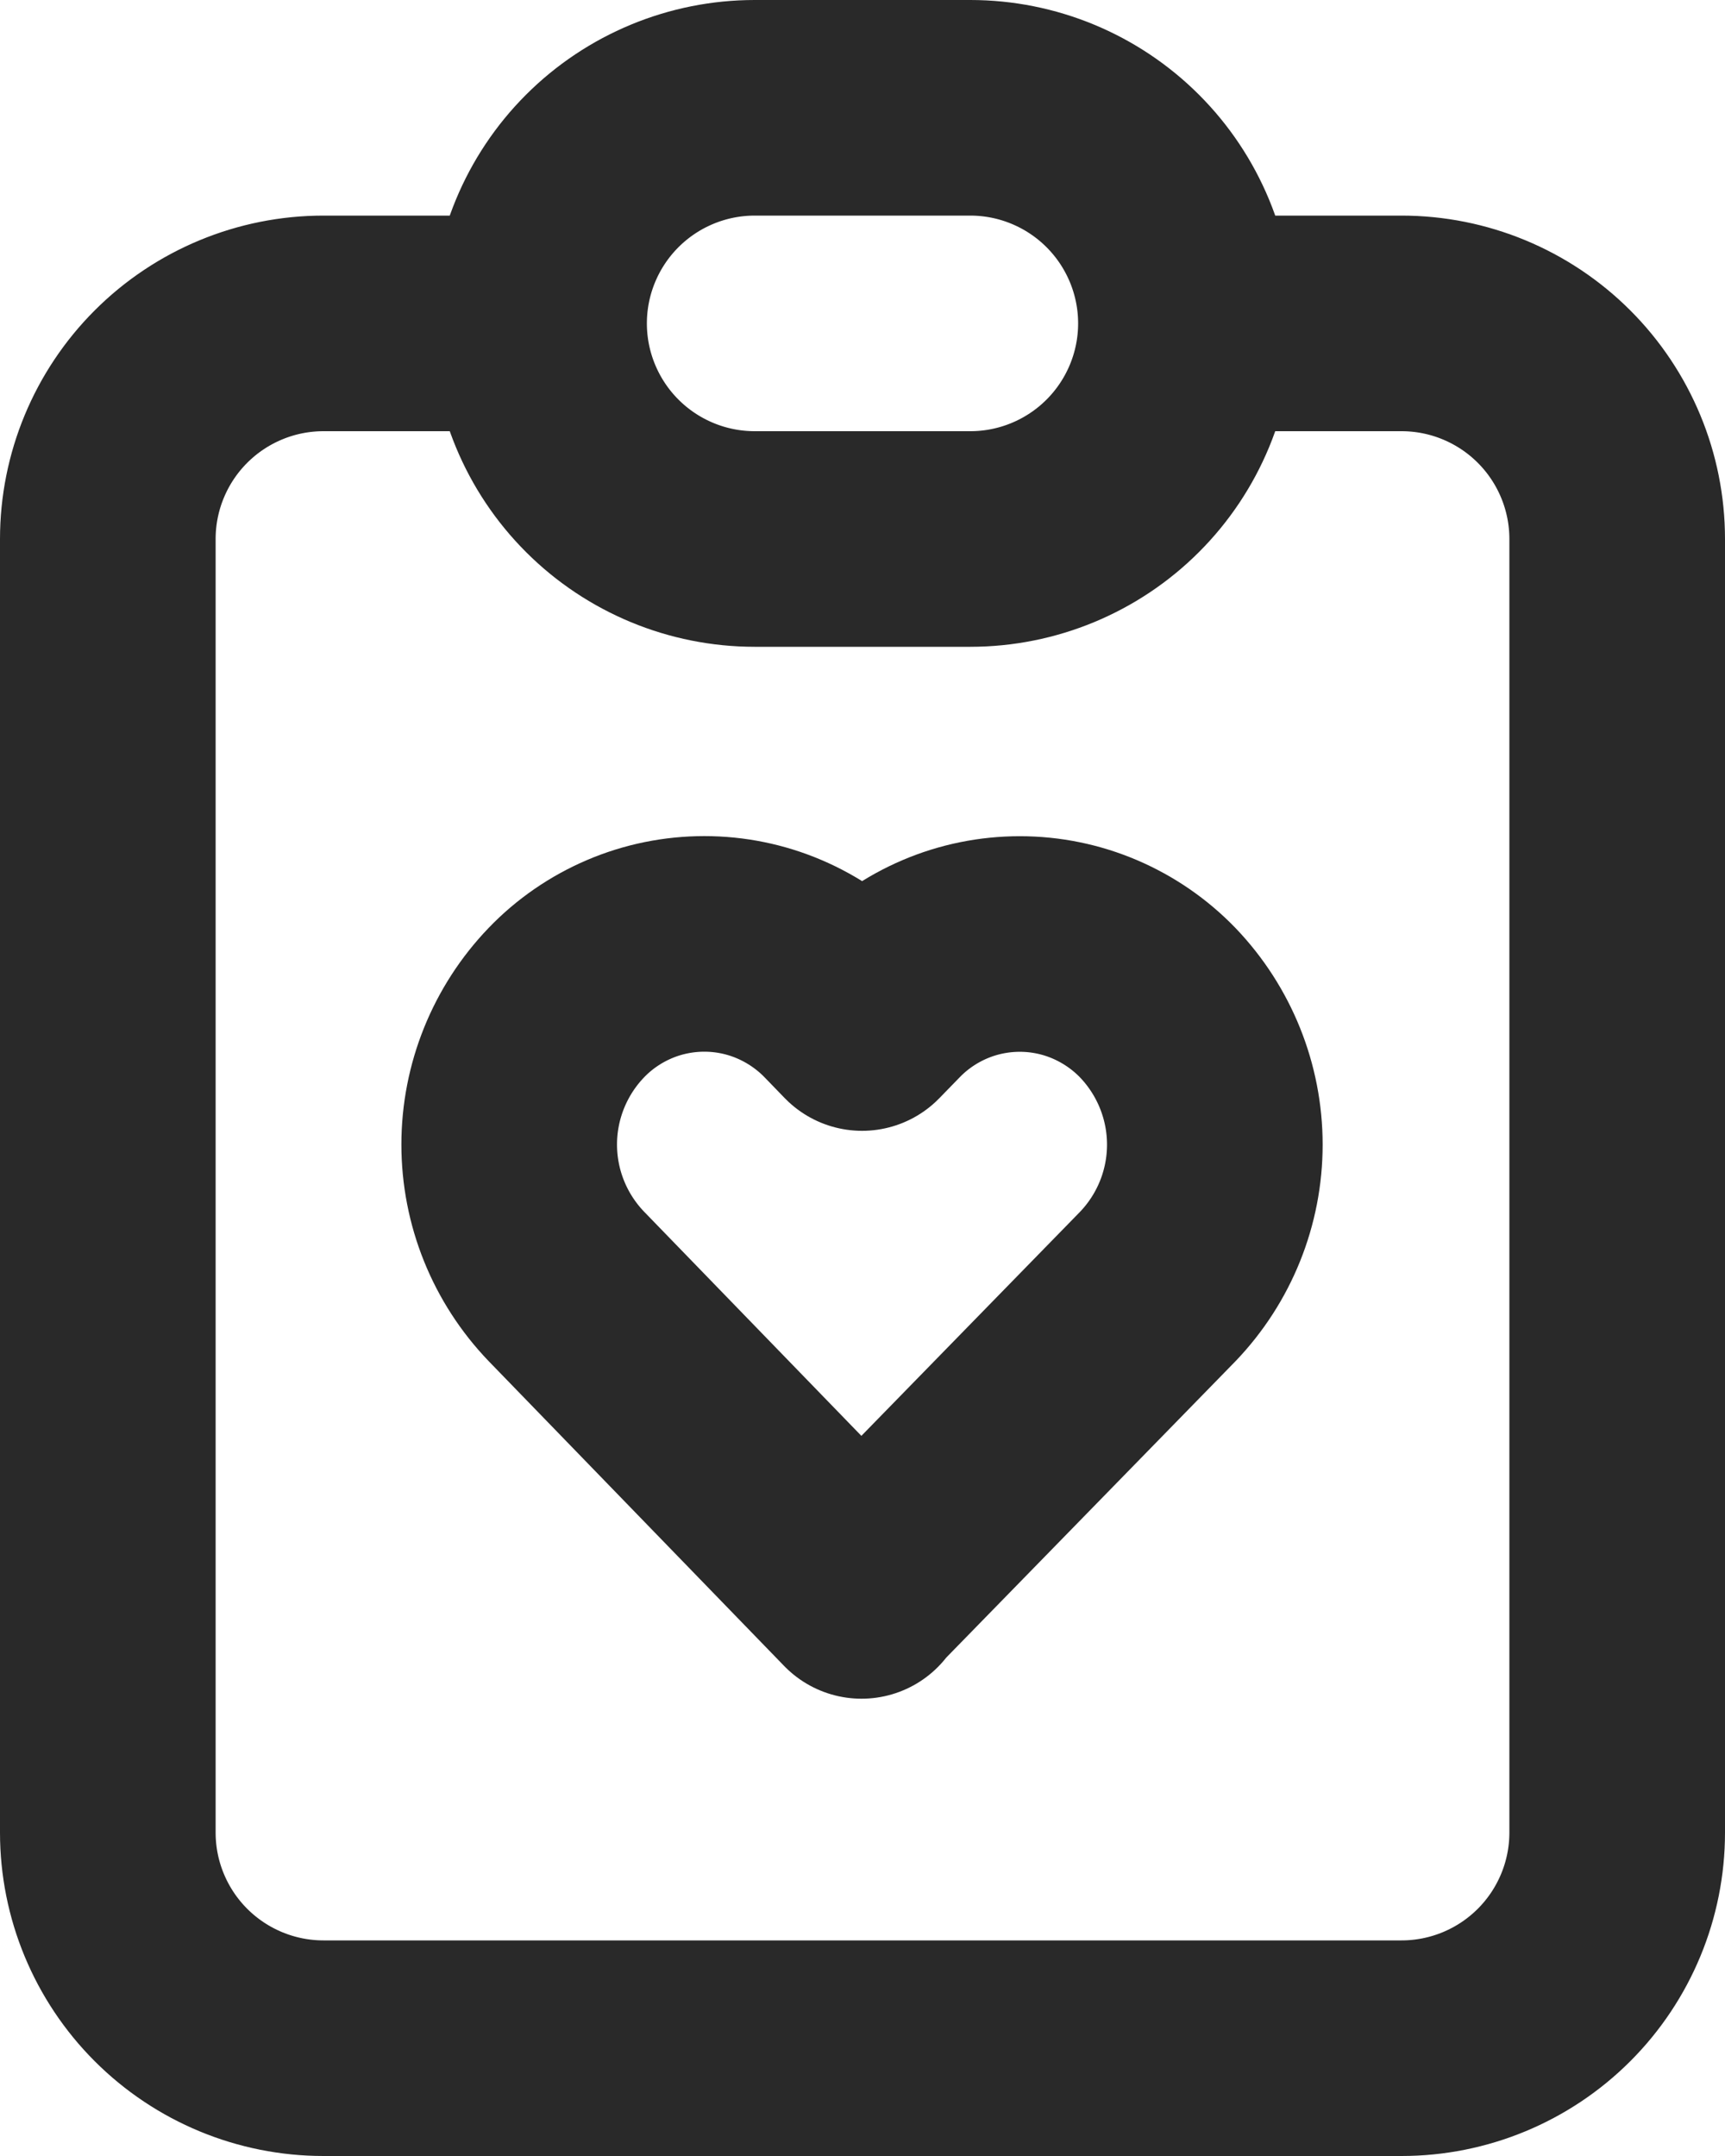
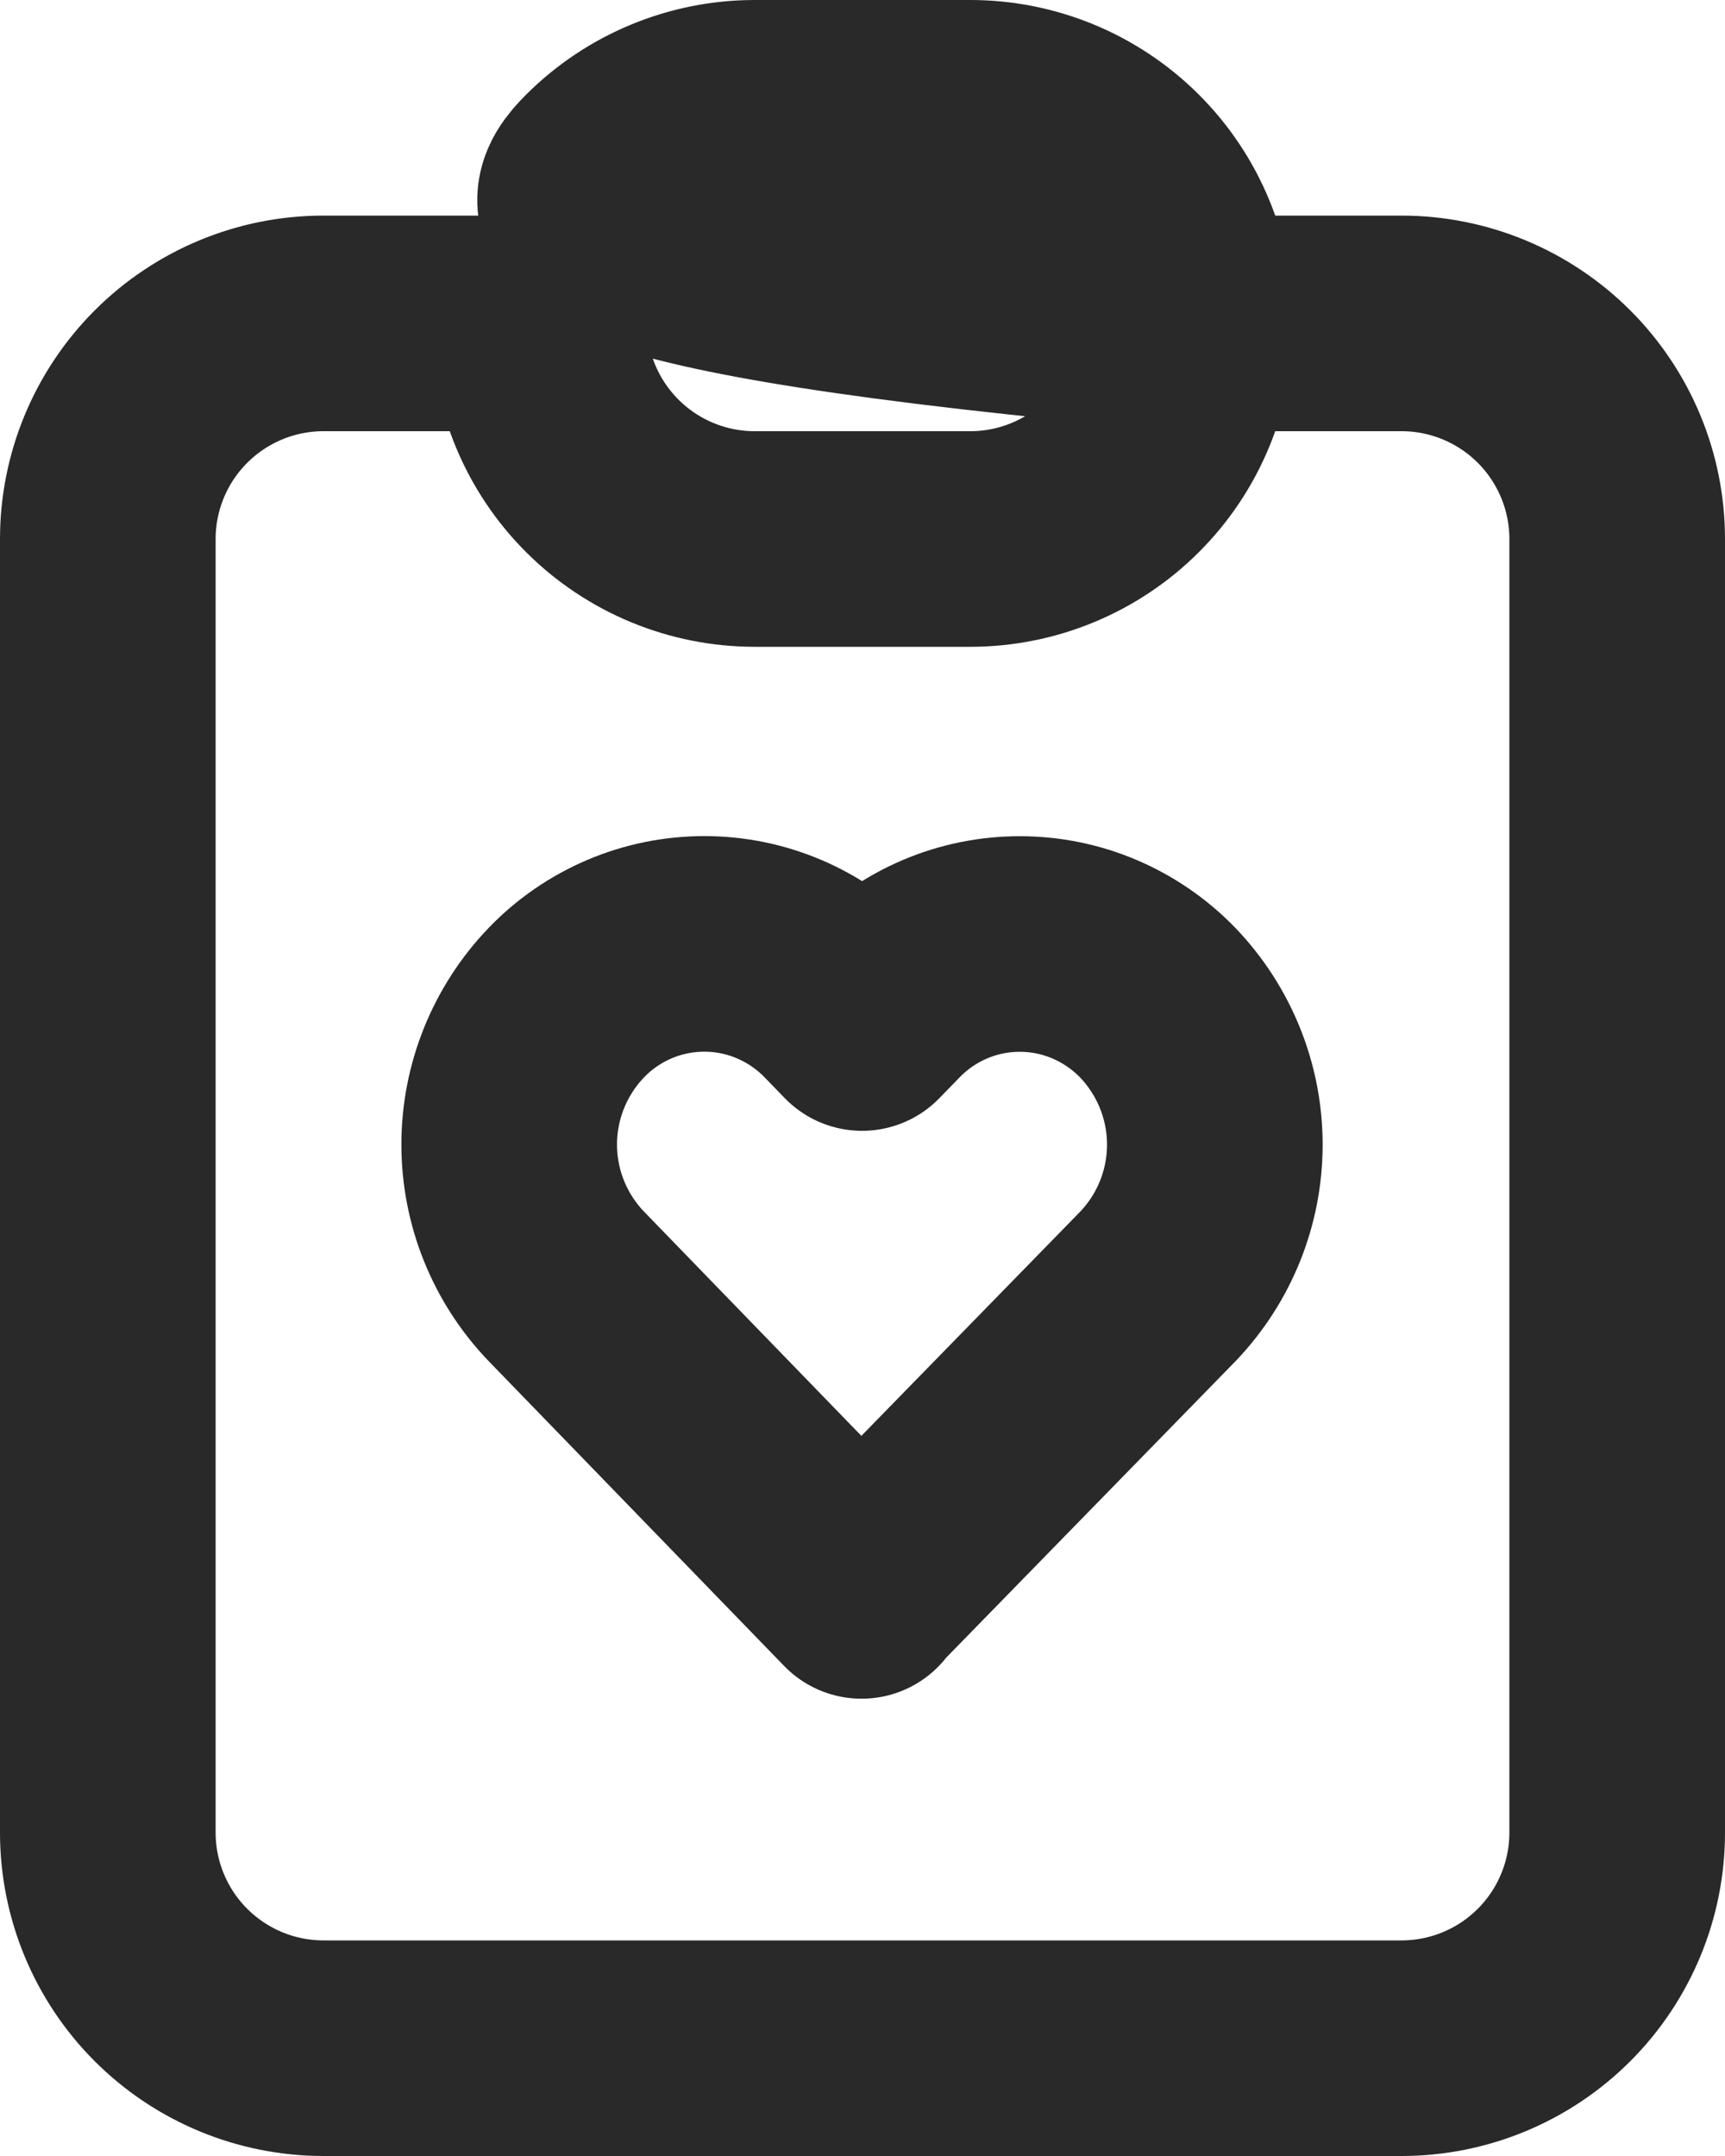
<svg xmlns="http://www.w3.org/2000/svg" width="16" height="20" viewBox="0 0 16 20" fill="none">
-   <path d="M5 3H3C2.47 3 1.961 3.211 1.586 3.586C1.211 3.961 1 4.47 1 5V17C1 17.53 1.211 18.039 1.586 18.414C1.961 18.789 2.47 19 3 19H13C13.53 19 14.039 18.789 14.414 18.414C14.789 18.039 15 17.53 15 17V5C15 4.47 14.789 3.961 14.414 3.586C14.039 3.211 13.53 3 13 3H11M5 3C5 2.47 5.211 1.961 5.586 1.586C5.961 1.211 6.47 1 7 1H9C9.53 1 10.039 1.211 10.414 1.586C10.789 1.961 11 2.47 11 3M5 3C5 3.53 5.211 4.039 5.586 4.414C5.961 4.789 6.47 5 7 5H9C9.53 5 10.039 4.789 10.414 4.414C10.789 4.039 11 3.53 11 3M7.992 14.749L10.739 11.934C11.078 11.58 11.268 11.109 11.268 10.618C11.268 10.128 11.078 9.656 10.739 9.302C10.573 9.13 10.374 8.993 10.154 8.899C9.934 8.805 9.698 8.757 9.459 8.757C9.22 8.757 8.983 8.805 8.763 8.899C8.543 8.993 8.344 9.13 8.179 9.302L7.996 9.49L7.813 9.301C7.647 9.129 7.448 8.992 7.228 8.898C7.008 8.804 6.772 8.756 6.533 8.756C6.294 8.756 6.057 8.804 5.837 8.898C5.617 8.992 5.418 9.129 5.253 9.301C4.913 9.655 4.723 10.127 4.723 10.617C4.723 11.108 4.913 11.579 5.253 11.933L7.991 14.758L7.992 14.749Z" stroke="#292929" stroke-width="2" stroke-linecap="round" stroke-linejoin="round" />
+   <path d="M5 3H3C2.47 3 1.961 3.211 1.586 3.586C1.211 3.961 1 4.47 1 5V17C1 17.53 1.211 18.039 1.586 18.414C1.961 18.789 2.47 19 3 19H13C13.53 19 14.039 18.789 14.414 18.414C14.789 18.039 15 17.53 15 17V5C15 4.47 14.789 3.961 14.414 3.586C14.039 3.211 13.53 3 13 3H11C5 2.47 5.211 1.961 5.586 1.586C5.961 1.211 6.47 1 7 1H9C9.53 1 10.039 1.211 10.414 1.586C10.789 1.961 11 2.47 11 3M5 3C5 3.53 5.211 4.039 5.586 4.414C5.961 4.789 6.47 5 7 5H9C9.53 5 10.039 4.789 10.414 4.414C10.789 4.039 11 3.53 11 3M7.992 14.749L10.739 11.934C11.078 11.58 11.268 11.109 11.268 10.618C11.268 10.128 11.078 9.656 10.739 9.302C10.573 9.13 10.374 8.993 10.154 8.899C9.934 8.805 9.698 8.757 9.459 8.757C9.22 8.757 8.983 8.805 8.763 8.899C8.543 8.993 8.344 9.13 8.179 9.302L7.996 9.49L7.813 9.301C7.647 9.129 7.448 8.992 7.228 8.898C7.008 8.804 6.772 8.756 6.533 8.756C6.294 8.756 6.057 8.804 5.837 8.898C5.617 8.992 5.418 9.129 5.253 9.301C4.913 9.655 4.723 10.127 4.723 10.617C4.723 11.108 4.913 11.579 5.253 11.933L7.991 14.758L7.992 14.749Z" stroke="#292929" stroke-width="2" stroke-linecap="round" stroke-linejoin="round" />
</svg>